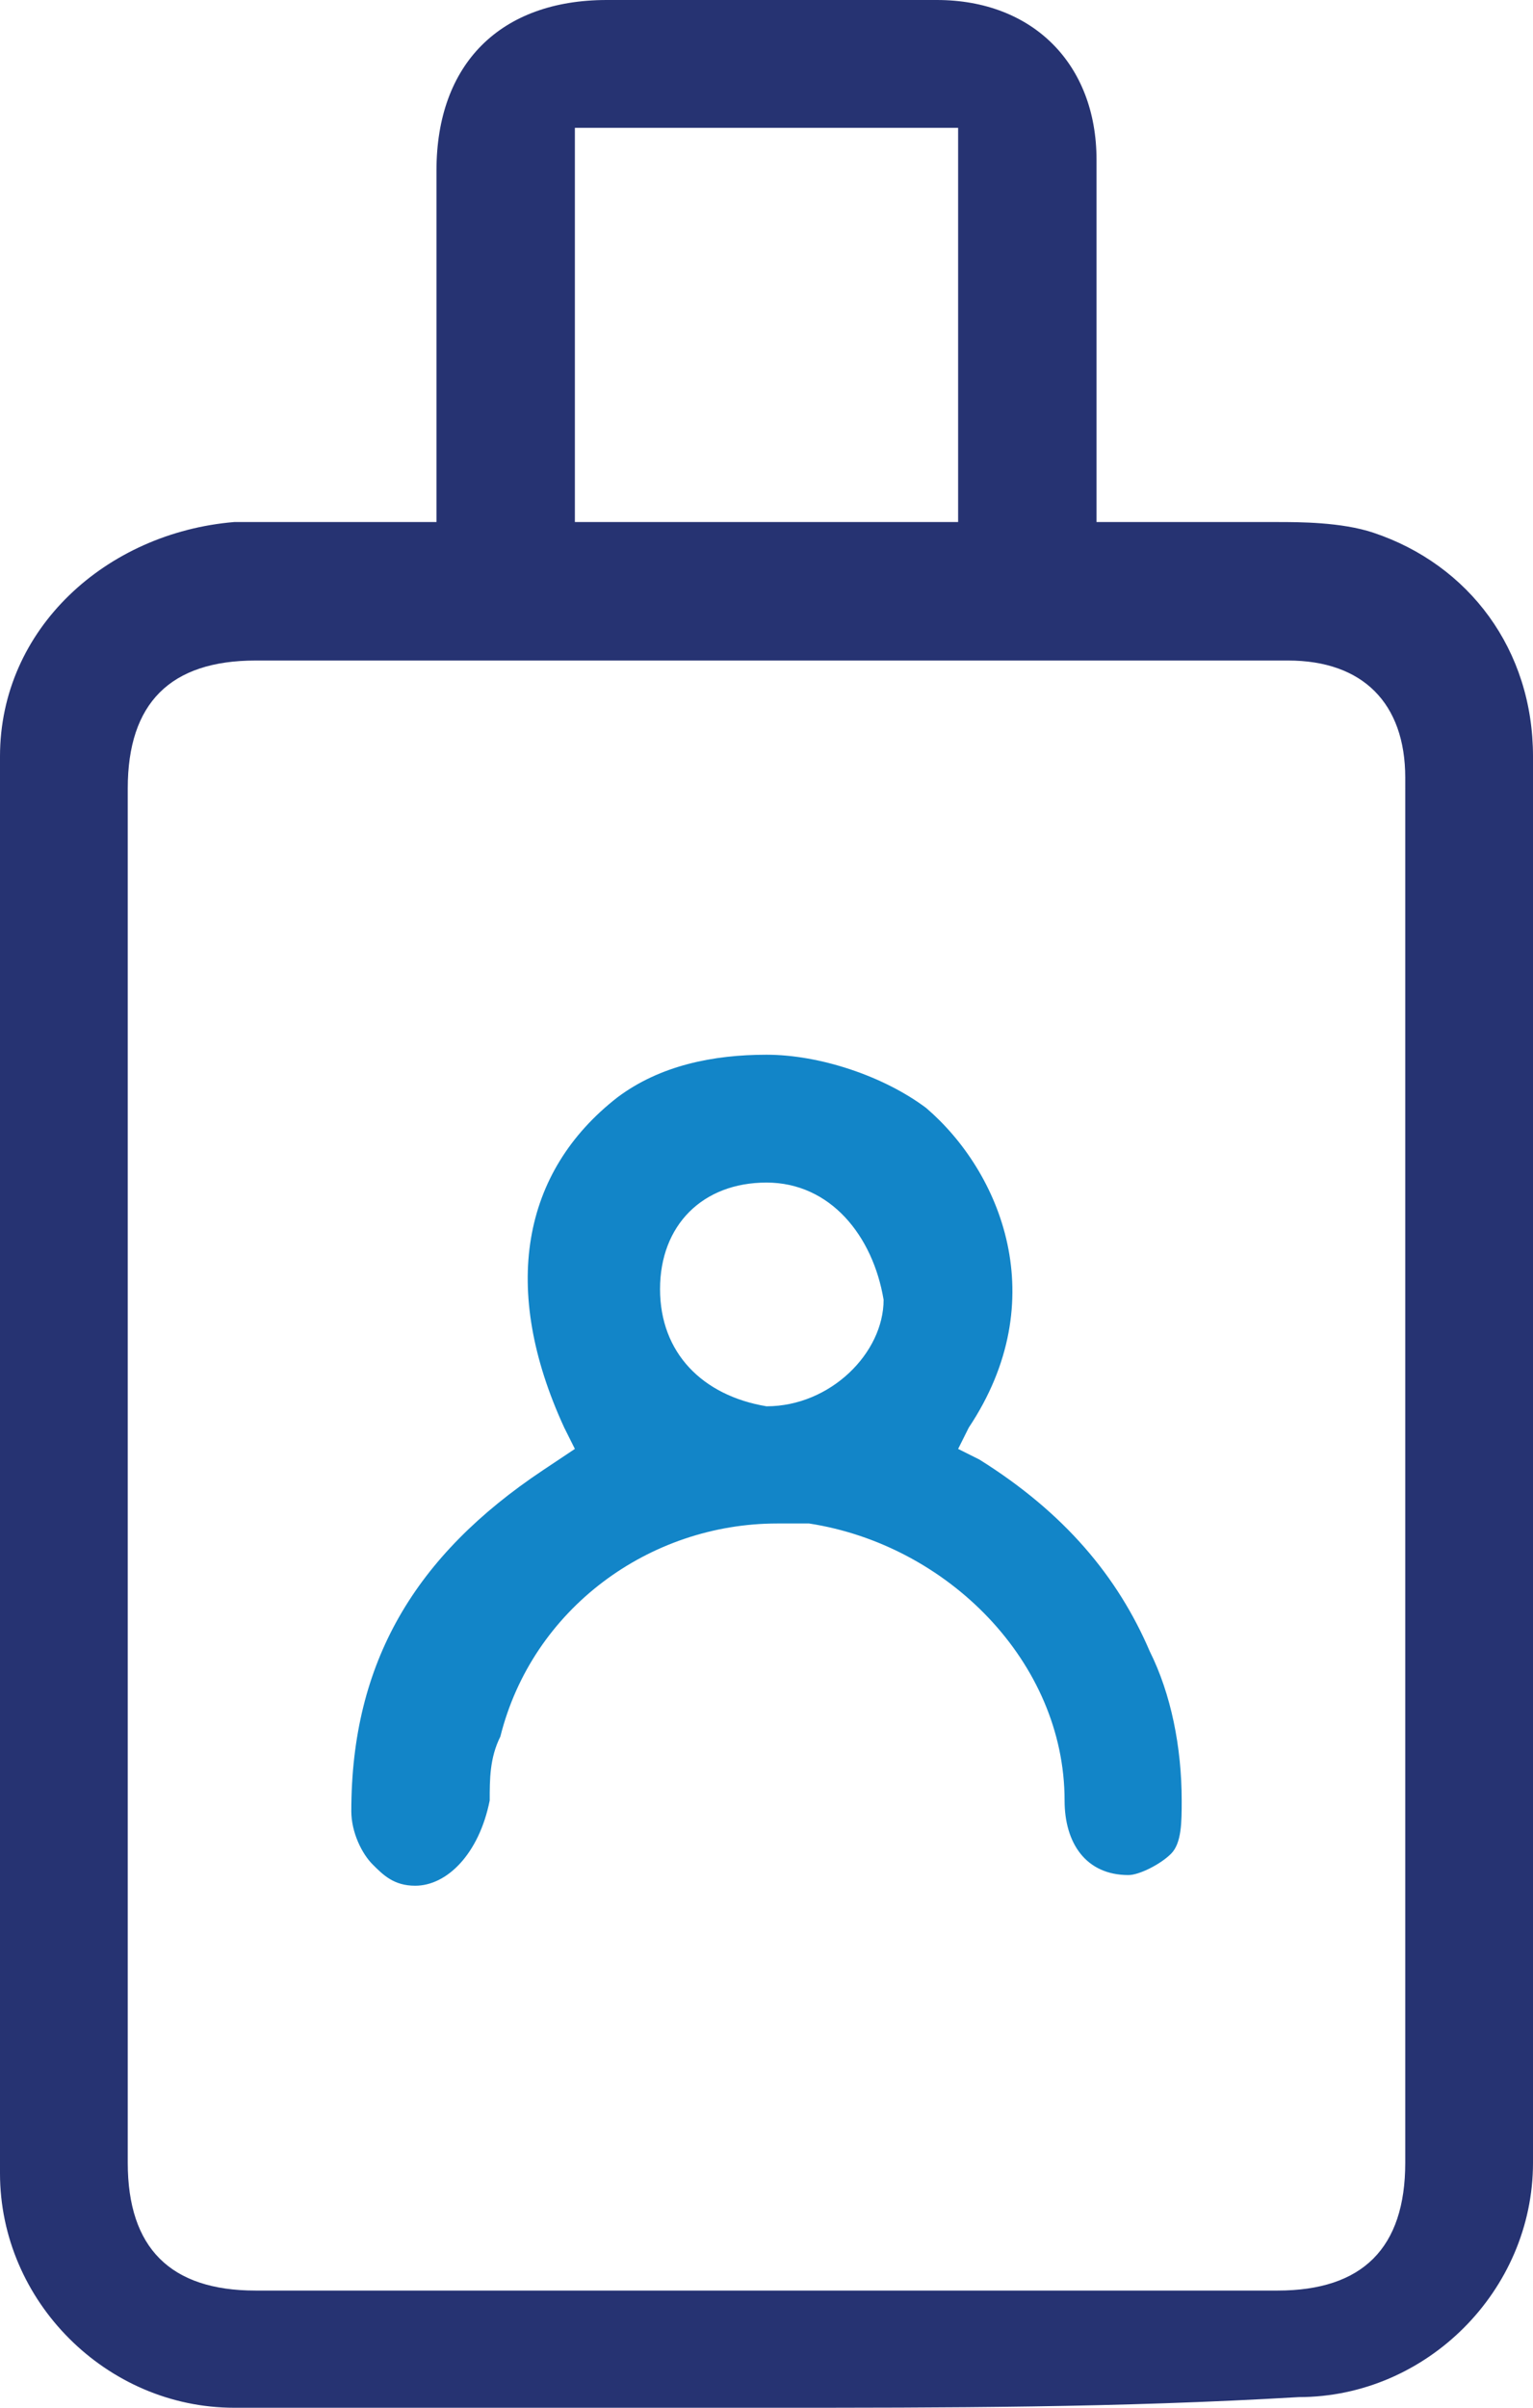
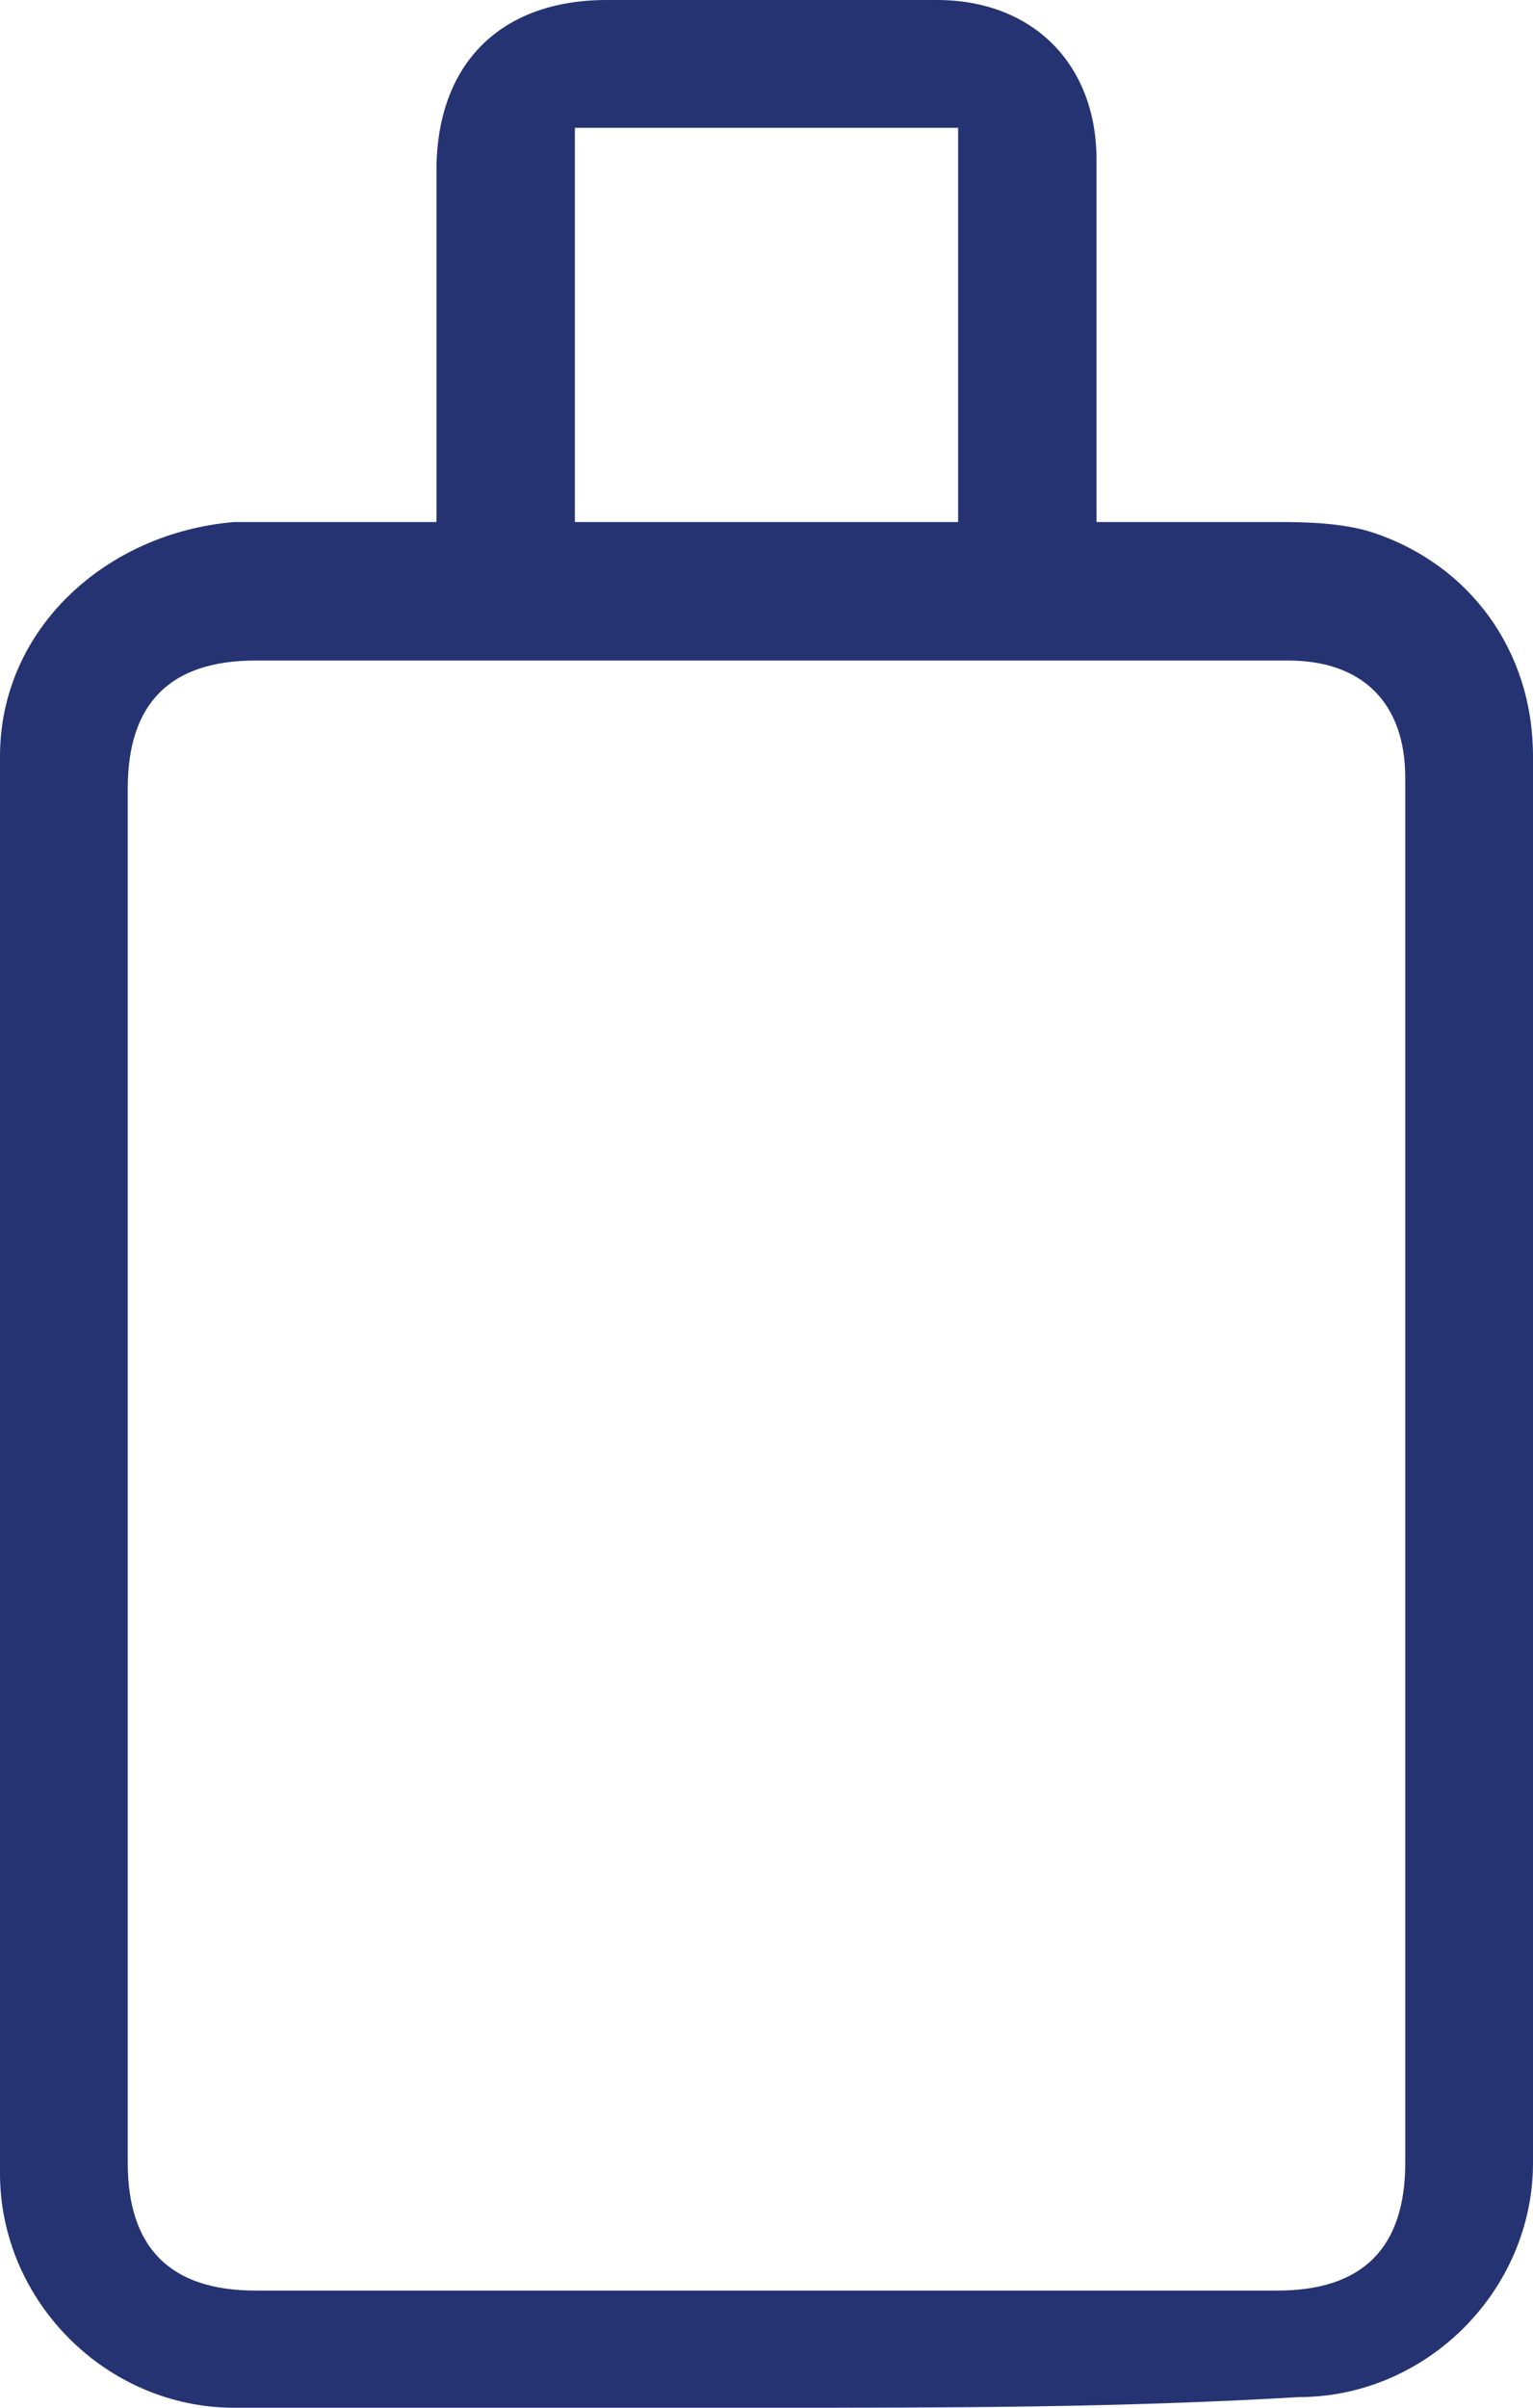
<svg xmlns="http://www.w3.org/2000/svg" version="1.1" id="Layer_1" x="0px" y="0px" viewBox="0 0 14.4 22.6" style="enable-background:new 0 0 14.4 22.6;" xml:space="preserve">
  <style type="text/css">
	.st0{fill:#263372;}
	.st1{fill:#1285C8;}
</style>
  <g>
    <path class="st0" d="M7.2,22.6c-1.7,0-3.3,0-5,0c-1.2,0-2.2-1-2.2-2.2C0,16,0,11.6,0,7.1C0,5.9,1,5,2.2,4.9c0.2,0,0.4,0,0.6,0   l1.3,0V1.6c0-1,0.6-1.6,1.6-1.6h3.1c0.9,0,1.5,0.6,1.5,1.5v3.4l1.1,0c0.2,0,0.4,0,0.6,0c0.2,0,0.6,0,0.9,0.1   c0.9,0.3,1.5,1.1,1.5,2.1c0,4.4,0,8.8,0,13.2c0,1.2-1,2.2-2.2,2.2C10.5,22.6,8.9,22.6,7.2,22.6z M2.4,6.2c-0.8,0-1.2,0.4-1.2,1.2   v12.9c0,0.8,0.4,1.2,1.2,1.2H12c0.8,0,1.2-0.4,1.2-1.2V7.3c0-0.7-0.4-1.1-1.1-1.1H2.4z M5.4,4.9H9V1.2H5.4V4.9z" />
-     <path class="st1" d="M3.9,17.7c-0.2,0-0.3-0.1-0.4-0.2c-0.1-0.1-0.2-0.3-0.2-0.5c0-1.4,0.6-2.4,1.8-3.2l0.3-0.2l-0.1-0.2   c-0.6-1.3-0.4-2.4,0.5-3.1C6.2,10,6.7,9.9,7.2,9.9c0.5,0,1.1,0.2,1.5,0.5c0.7,0.6,1.2,1.8,0.4,3L9,13.6l0.2,0.1   c0.8,0.5,1.3,1.1,1.6,1.8c0.2,0.4,0.3,0.9,0.3,1.4c0,0.2,0,0.4-0.1,0.5c-0.1,0.1-0.3,0.2-0.4,0.2c0,0,0,0,0,0   c-0.4,0-0.6-0.3-0.6-0.7c0-1.3-1.1-2.4-2.4-2.6c-0.1,0-0.2,0-0.3,0c-1.2,0-2.3,0.8-2.6,2c-0.1,0.2-0.1,0.4-0.1,0.6   C4.5,17.4,4.2,17.7,3.9,17.7L3.9,17.7z M7.2,11.1c-0.6,0-1,0.4-1,1c0,0.6,0.4,1,1,1.1h0c0.6,0,1.1-0.5,1.1-1   C8.2,11.6,7.8,11.1,7.2,11.1L7.2,11.1z" />
  </g>
</svg>